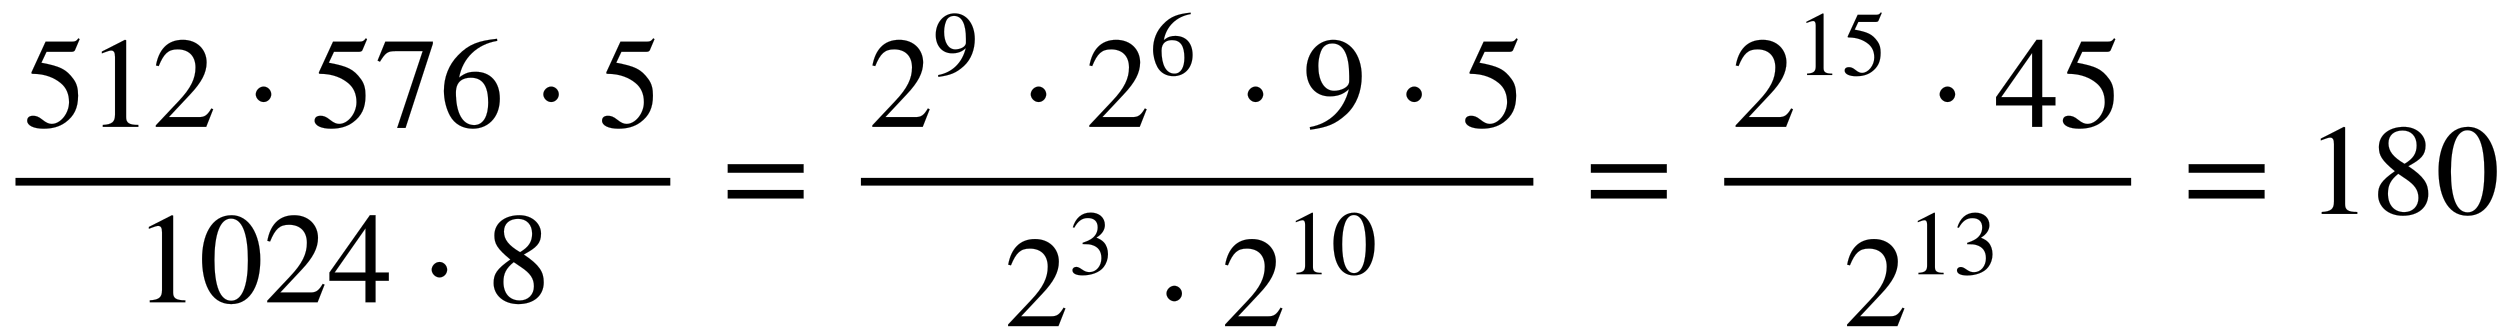
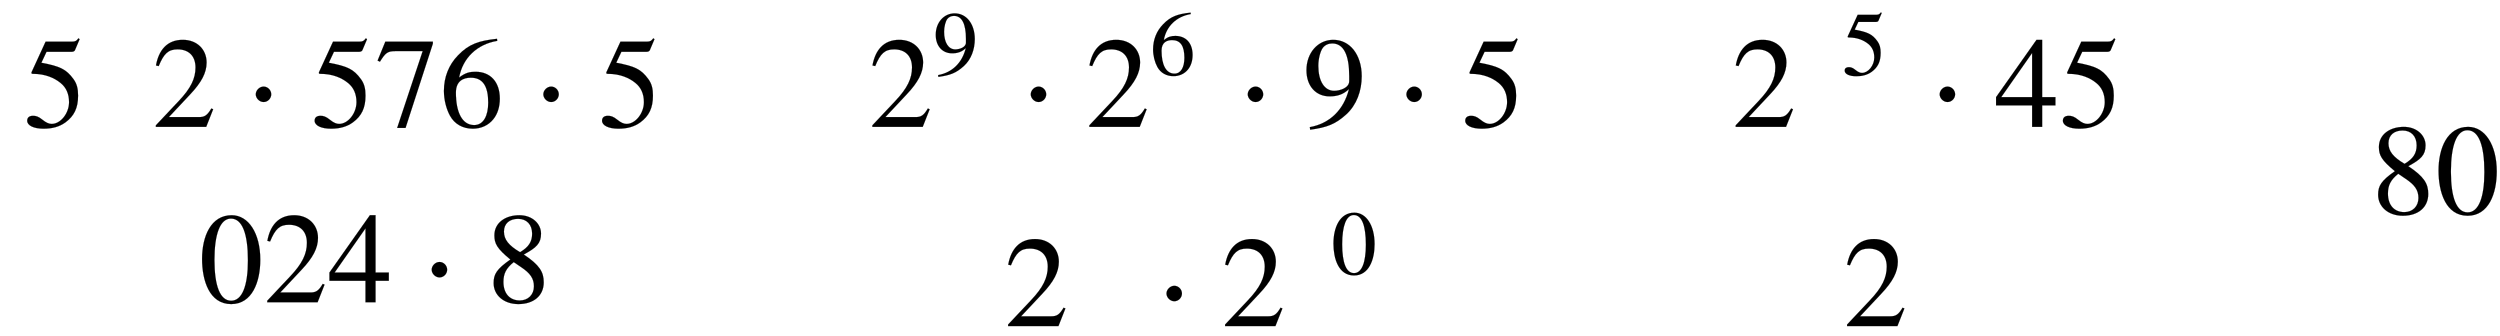
<svg xmlns="http://www.w3.org/2000/svg" xmlns:xlink="http://www.w3.org/1999/xlink" data-style="vertical-align:-2.207ex" width="45.088ex" height="6.065ex" aria-labelledby="MathJax-SVG-1-Title" viewBox="0 -1661.3 19413 2611.4">
  <defs aria-hidden="true">
    <path id="a" stroke-width="1" d="M438 681l-36-85c-3-7-11-13-27-13H181l-40-85c143-27 193-49 250-128 26-36 35-74 35-127 0-96-30-158-98-208-47-34-102-49-170-49C83-14 31 10 31 48c0 25 17 38 45 38 23 0 42-5 74-31 28-23 51-32 71-32 70 0 135 83 135 169 0 64-22 114-67 150-47 38-117 70-213 70-9 0-12 2-12 8 0 2 1 5 1 5l109 237h207c23 0 32 5 48 26z" />
-     <path id="b" stroke-width="1" d="M394 0H118v15c74 4 95 25 95 80v449c0 34-9 49-30 49-10 0-27-5-45-12l-27-10v14l179 91 9-3V76c0-43 20-61 95-61V0z" />
    <path id="c" stroke-width="1" d="M474 137L420 0H29v12l178 189c94 99 130 175 130 260 0 91-54 141-139 141-72 0-107-32-147-130l-21 5c21 117 85 199 208 199 113 0 185-77 185-176 0-79-39-154-128-248L130 76h234c42 0 63 11 96 67z" />
    <path id="d" stroke-width="1" d="M203 253c0-32-27-60-59-60-33 0-61 30-61 60s28 60 61 60c32 0 59-28 59-60z" />
    <path id="e" stroke-width="1" d="M449 646L237-8h-65l198 596H155c-58 0-75-14-117-82l-18 9 60 147h369v-16z" />
    <path id="f" stroke-width="1" d="M446 684l2-16c-157-26-269-134-296-285 49 38 83 45 127 45 117 0 189-80 189-209 0-64-18-120-51-160-37-46-93-73-159-73-79 0-142 37-177 101-28 51-47 122-47 192 0 108 38 203 109 276 86 90 165 114 303 129zm-68-496c0 128-42 194-135 194-57 0-116-24-116-116 0-152 48-252 142-252 72 0 109 72 109 174z" />
    <path id="g" stroke-width="1" d="M476 330c0-172-63-344-226-344C79-14 24 172 24 336c0 177 69 340 230 340 131 0 222-141 222-346zm-96-5c0 208-44 325-132 325-83 0-128-118-128-321S164 12 250 12c85 0 130 115 130 313z" />
    <path id="h" stroke-width="1" d="M473 167H370V0h-78v167H12v64l314 445h44V231h103v-64zm-181 64v343L52 231h240z" />
    <path id="i" stroke-width="1" d="M445 155c0-103-77-169-197-169C135-14 56 55 56 149c0 69 23 108 130 183C83 417 62 455 62 520c0 96 83 156 194 156 99 0 168-65 168-143 0-75-35-109-134-162 123-82 155-136 155-216zm-90 378c0 69-41 115-109 115-67 0-110-37-110-99s37-108 125-160c68 40 94 82 94 144zm-84-261l-59 40c-59-48-80-89-80-154 0-92 51-144 127-144 65 0 110 45 110 110 0 62-30 102-98 148z" />
-     <path id="j" stroke-width="1" d="M637 320H48v66h589v-66zm0-200H48v66h589v-66z" />
    <path id="k" stroke-width="1" d="M59-22L56-2c152 27 264 132 304 296-43-42-91-57-150-57-108 0-180 81-180 203 0 135 89 236 208 236 64 0 118-28 157-76 40-50 64-122 64-206 0-115-40-224-120-297C254 20 189-4 59-22zm303 377v39c0 168-45 254-132 254-30 0-56-12-73-34-20-27-35-86-35-140 0-119 48-194 123-194 44 0 117 22 117 75z" />
-     <path id="l" stroke-width="1" d="M61 510l-16 4c29 95 92 162 196 162 93 0 156-55 156-137 0-48-26-98-93-138 44-19 62-31 83-53 28-31 44-77 44-129 0-53-17-102-46-140-48-64-143-93-232-93C80-14 41 7 41 43c0 21 18 36 41 36 17 0 33-6 61-26 37-26 58-31 86-31 74 0 130 68 130 153 0 76-35 125-104 145-22 7-45 10-102 10v14c38 13 64 24 84 36 49 28 81 73 81 134 0 68-42 102-108 102-62 0-108-32-149-106z" />
  </defs>
  <g fill="currentColor" stroke="currentColor" stroke-width="0" aria-hidden="true" transform="scale(1 -1)">
-     <path stroke="none" d="M120 220h5085v60H120z" />
    <g transform="translate(180 676)">
      <use xlink:href="#a" />
      <use x="500" xlink:href="#b" />
      <use x="1001" xlink:href="#c" />
      <use x="1723" xlink:href="#d" />
      <g transform="translate(2232)">
        <use xlink:href="#a" />
        <use x="500" xlink:href="#e" />
        <use x="1001" xlink:href="#f" />
      </g>
      <use x="3956" xlink:href="#d" />
      <use x="4464" xlink:href="#a" />
    </g>
    <g transform="translate(1045 -686)">
      <use xlink:href="#b" />
      <use x="500" xlink:href="#g" />
      <use x="1001" xlink:href="#c" />
      <use x="1501" xlink:href="#h" />
      <use x="2224" xlink:href="#d" />
      <use x="2732" xlink:href="#i" />
    </g>
    <use x="5603" xlink:href="#j" />
-     <path stroke="none" d="M6685 220h5222v60H6685z" />
    <g transform="translate(6745 676)">
      <use xlink:href="#c" />
      <use x="707" y="571" transform="scale(.707)" xlink:href="#k" />
      <use x="1176" xlink:href="#d" />
      <g transform="translate(1685)">
        <use xlink:href="#c" />
        <use x="707" y="571" transform="scale(.707)" xlink:href="#f" />
      </g>
      <use x="2861" xlink:href="#d" />
      <use x="3370" xlink:href="#k" />
      <use x="4093" xlink:href="#d" />
      <use x="4602" xlink:href="#a" />
    </g>
    <g transform="translate(7799 -871)">
      <use xlink:href="#c" />
      <use x="707" y="571" transform="scale(.707)" xlink:href="#l" />
      <use x="1176" xlink:href="#d" />
      <g transform="translate(1685)">
        <use xlink:href="#c" />
        <g transform="matrix(.707 0 0 .707 500 403)">
          <use xlink:href="#b" />
          <use x="500" xlink:href="#g" />
        </g>
      </g>
    </g>
    <use x="12306" xlink:href="#j" />
    <g>
-       <path stroke="none" d="M13389 220h3160v60h-3160z" />
+       <path stroke="none" d="M13389 220h3160h-3160z" />
      <g transform="translate(13449 676)">
        <use xlink:href="#c" />
        <g transform="matrix(.707 0 0 .707 500 403)">
          <use xlink:href="#b" />
          <use x="500" xlink:href="#a" />
        </g>
        <use x="1530" xlink:href="#d" />
        <g transform="translate(2039)">
          <use xlink:href="#h" />
          <use x="500" xlink:href="#a" />
        </g>
      </g>
      <g transform="translate(14314 -871)">
        <use xlink:href="#c" />
        <g transform="matrix(.707 0 0 .707 500 403)">
          <use xlink:href="#b" />
          <use x="500" xlink:href="#l" />
        </g>
      </g>
    </g>
    <use x="16948" xlink:href="#j" />
    <g transform="translate(17911)">
      <use xlink:href="#b" />
      <use x="500" xlink:href="#i" />
      <use x="1001" xlink:href="#g" />
    </g>
  </g>
</svg>